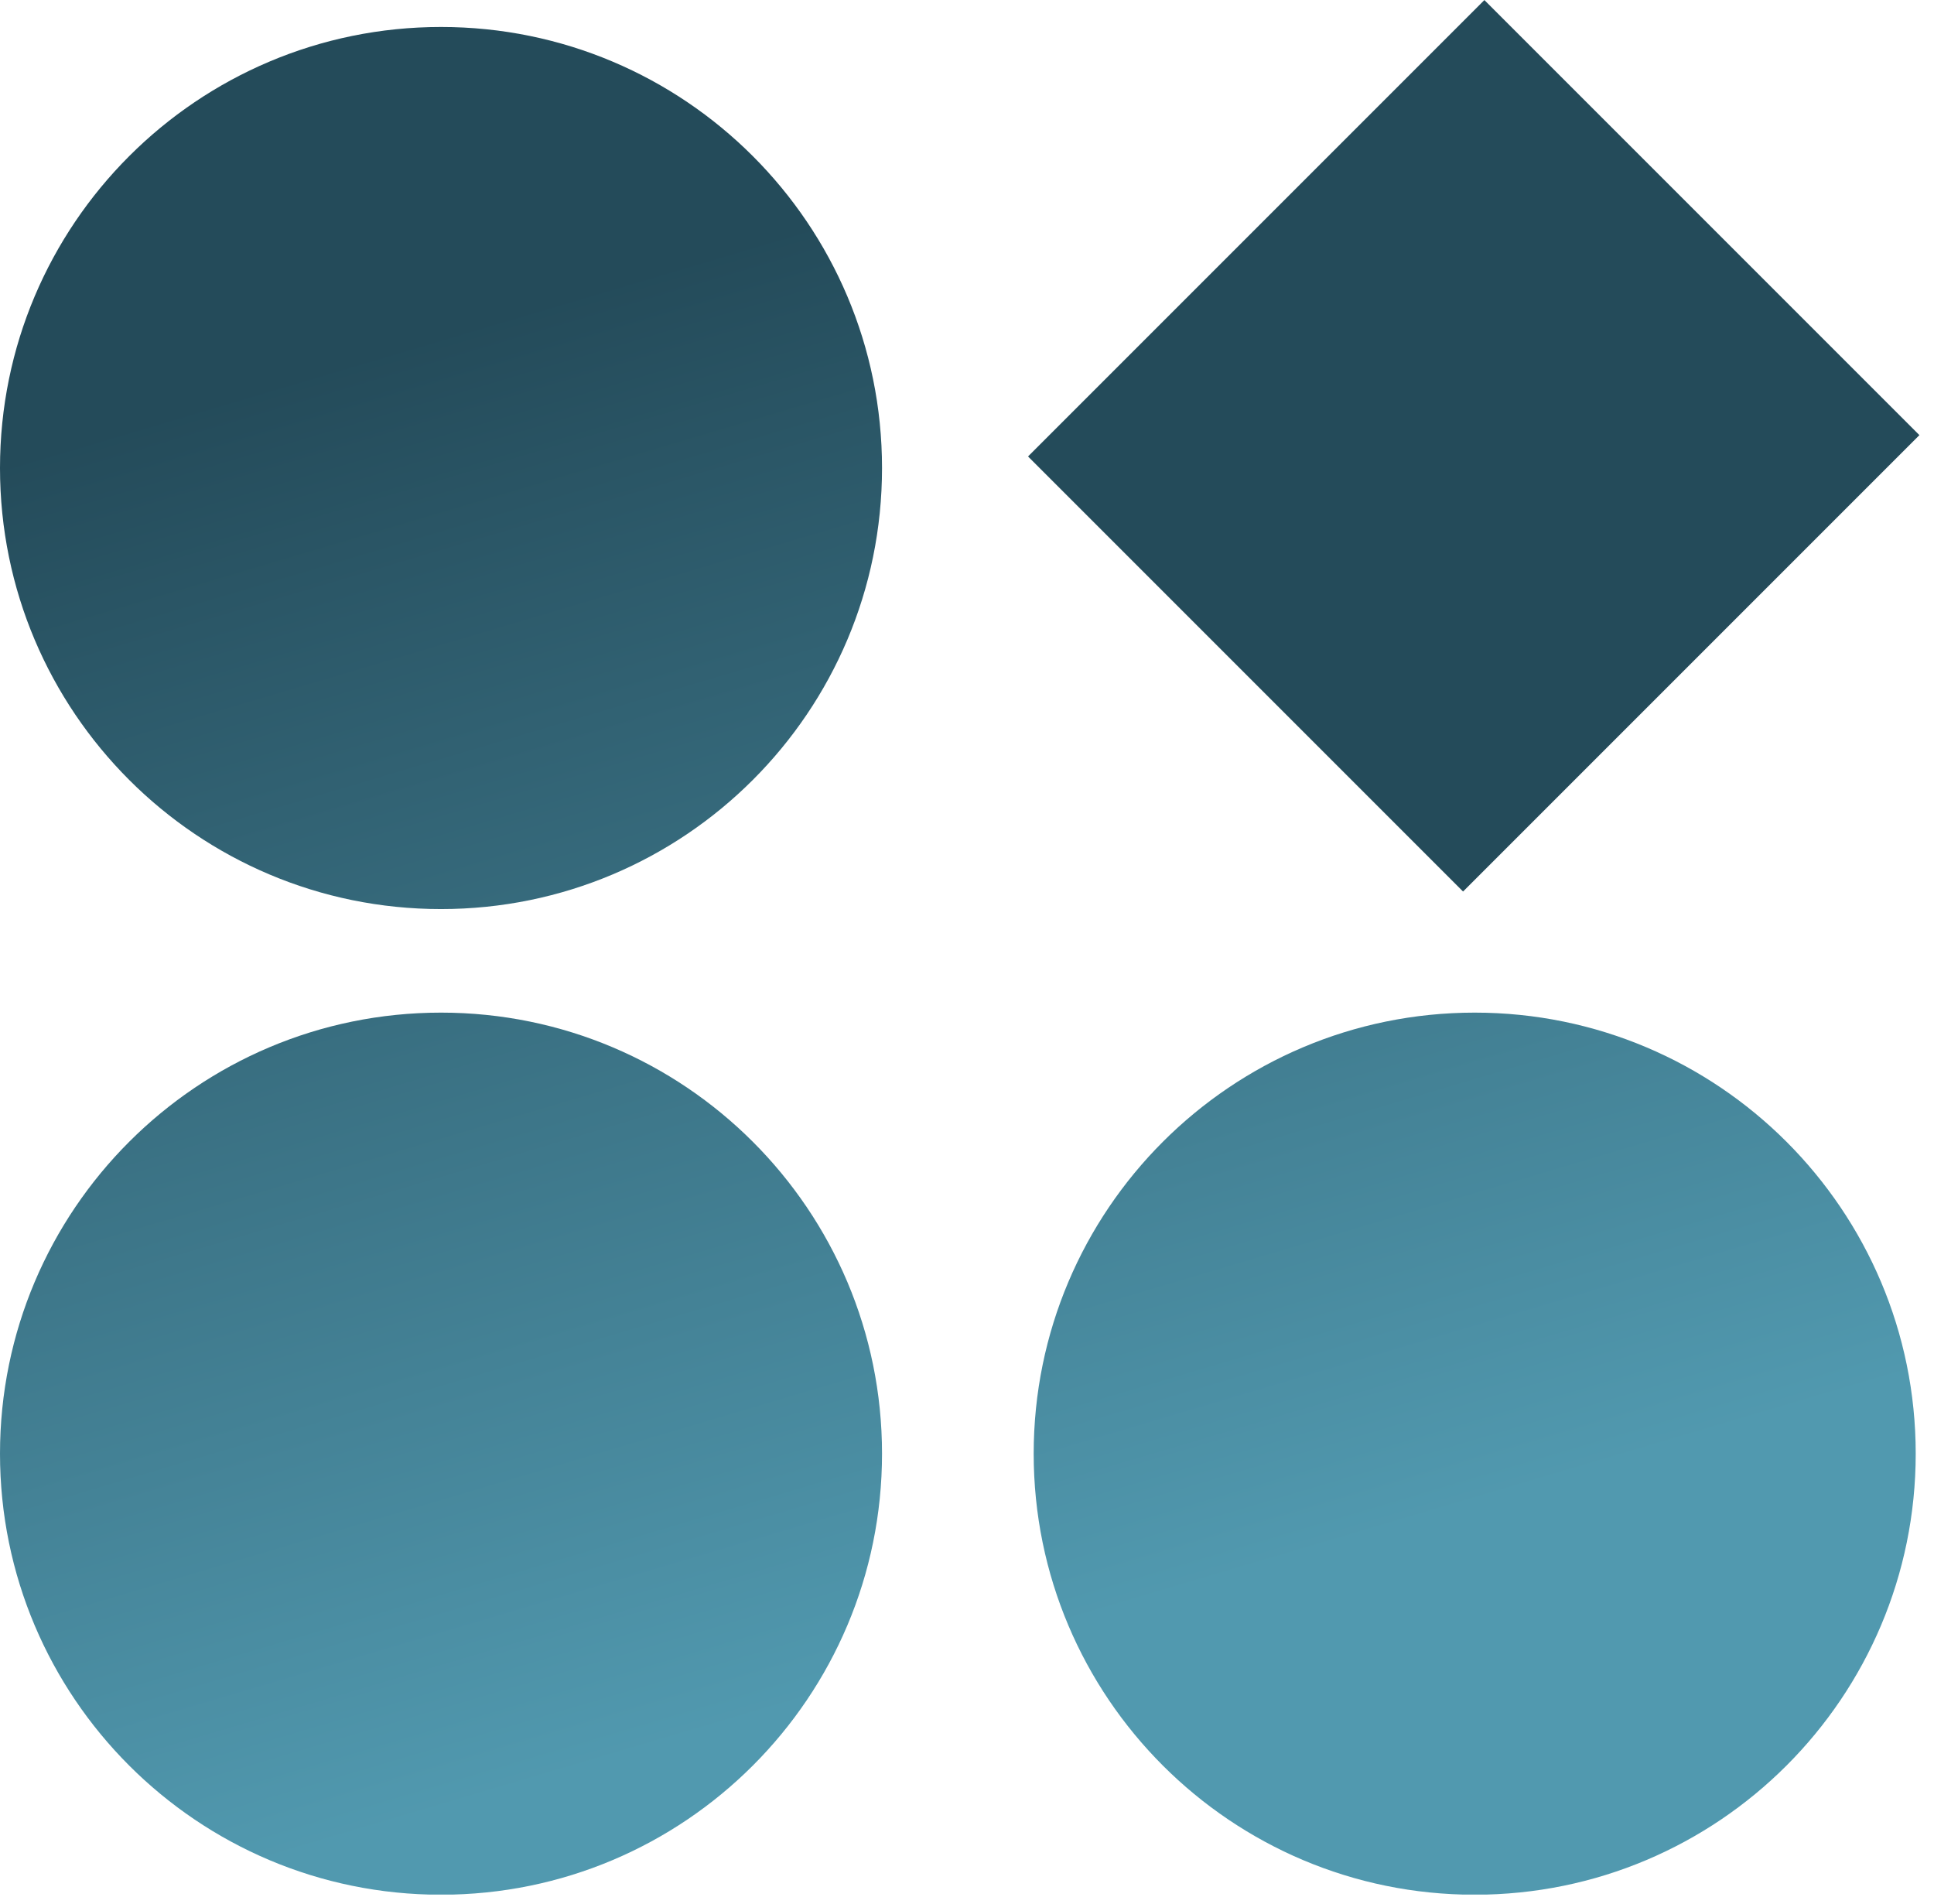
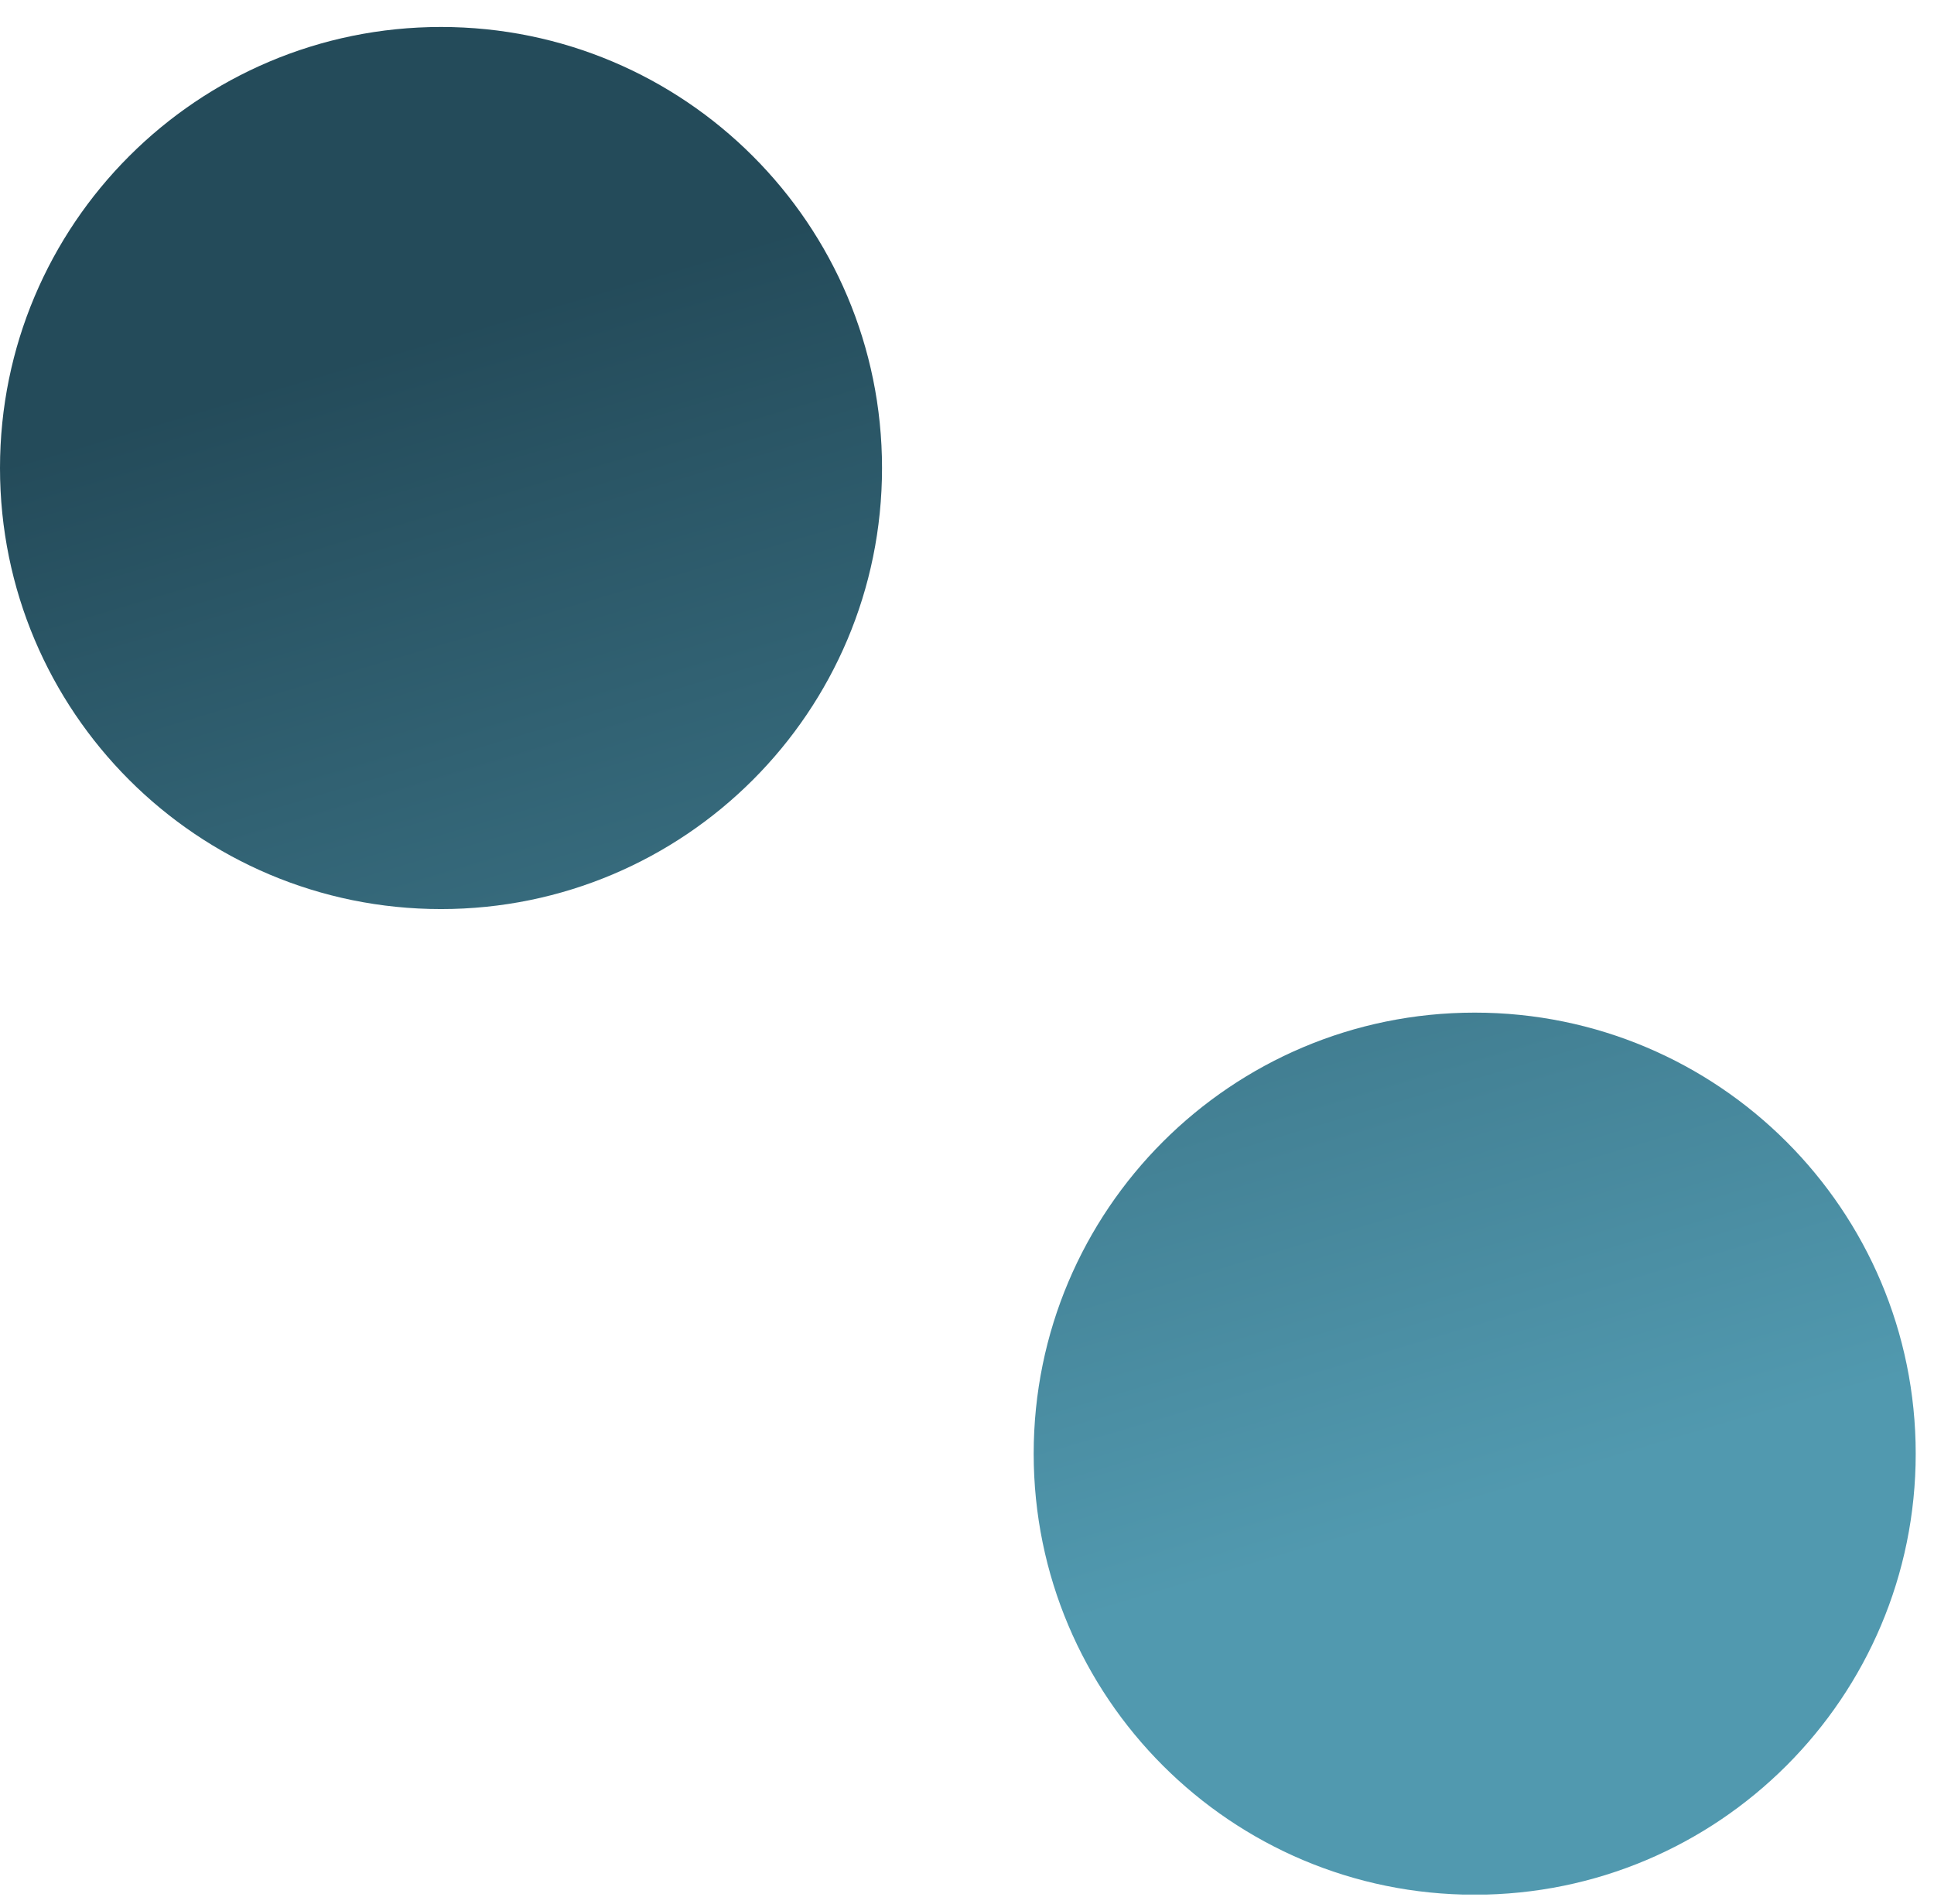
<svg xmlns="http://www.w3.org/2000/svg" width="127" height="125" viewBox="0 0 127 125" fill="none">
  <g clip-path="url(#clip0_812_12769)">
    <path d="M28.96 59.691C44.954 59.691 57.92 46.726 57.92 30.732C57.92 14.737 44.954 1.771 28.96 1.771C12.966 1.771 0 14.737 0 30.732C0 46.726 12.966 59.691 28.96 59.691Z" fill="url(#paint0_linear_812_12769)" />
-     <path d="M96.839 124.41C112.833 124.41 125.799 111.444 125.799 95.45C125.799 79.456 112.833 66.49 96.839 66.49C80.845 66.49 67.879 79.456 67.879 95.45C67.879 111.444 80.845 124.41 96.839 124.41Z" fill="url(#paint1_linear_812_12769)" />
-     <path d="M28.96 124.41C44.954 124.41 57.92 111.444 57.92 95.45C57.92 79.456 44.954 66.49 28.96 66.49C12.966 66.49 0 79.456 0 95.45C0 111.444 12.966 124.41 28.96 124.41Z" fill="url(#paint2_linear_812_12769)" />
-     <path d="M97.475 0.004L67.508 29.971L96.075 58.538L126.042 28.571L97.475 0.004Z" fill="#244B5A" />
+     <path d="M96.839 124.41C112.833 124.41 125.799 111.444 125.799 95.45C125.799 79.456 112.833 66.49 96.839 66.49C80.845 66.49 67.879 79.456 67.879 95.45C67.879 111.444 80.845 124.41 96.839 124.41" fill="url(#paint1_linear_812_12769)" />
  </g>
  <defs>
    <linearGradient id="paint0_linear_812_12769" x1="15.14" y1="-15.799" x2="53.05" y2="111.901" gradientUnits="userSpaceOnUse">
      <stop offset="0.3" stop-color="#244B5A" />
      <stop offset="1" stop-color="#5199AF" />
    </linearGradient>
    <linearGradient id="paint1_linear_812_12769" x1="59.869" y1="-29.08" x2="97.779" y2="98.62" gradientUnits="userSpaceOnUse">
      <stop offset="0.3" stop-color="#244B5A" />
      <stop offset="1" stop-color="#5199AF" />
    </linearGradient>
    <linearGradient id="paint2_linear_812_12769" x1="-2.51" y1="-10.56" x2="35.4" y2="117.14" gradientUnits="userSpaceOnUse">
      <stop offset="0.3" stop-color="#244B5A" />
      <stop offset="1" stop-color="#5199AF" />
    </linearGradient>
    <clipPath id="clip0_812_12769">
      <rect width="126.04" height="124.4" fill="white" />
    </clipPath>
  </defs>
</svg>